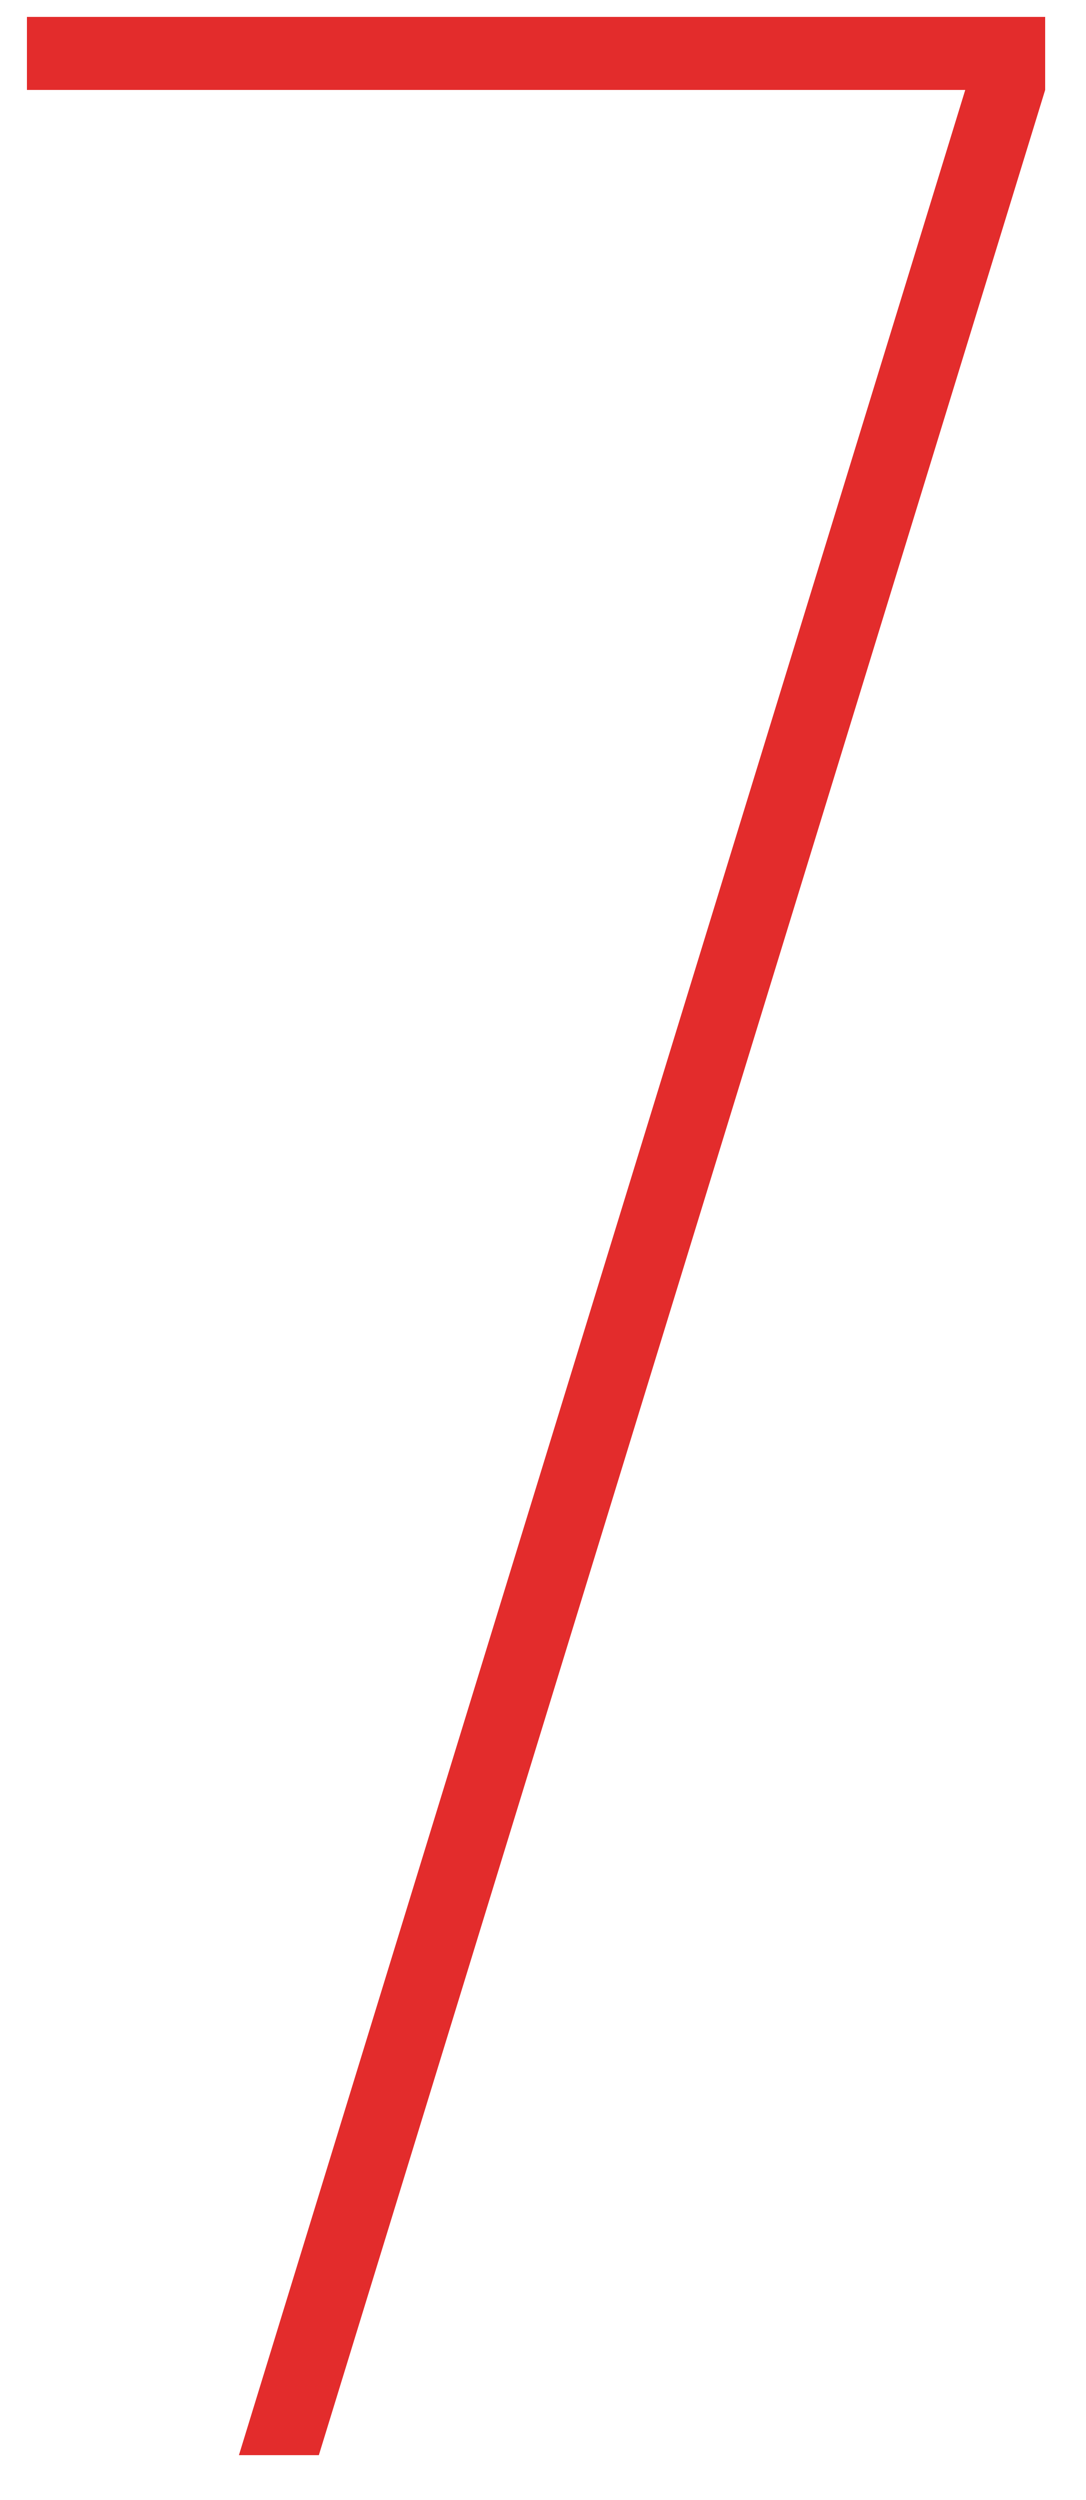
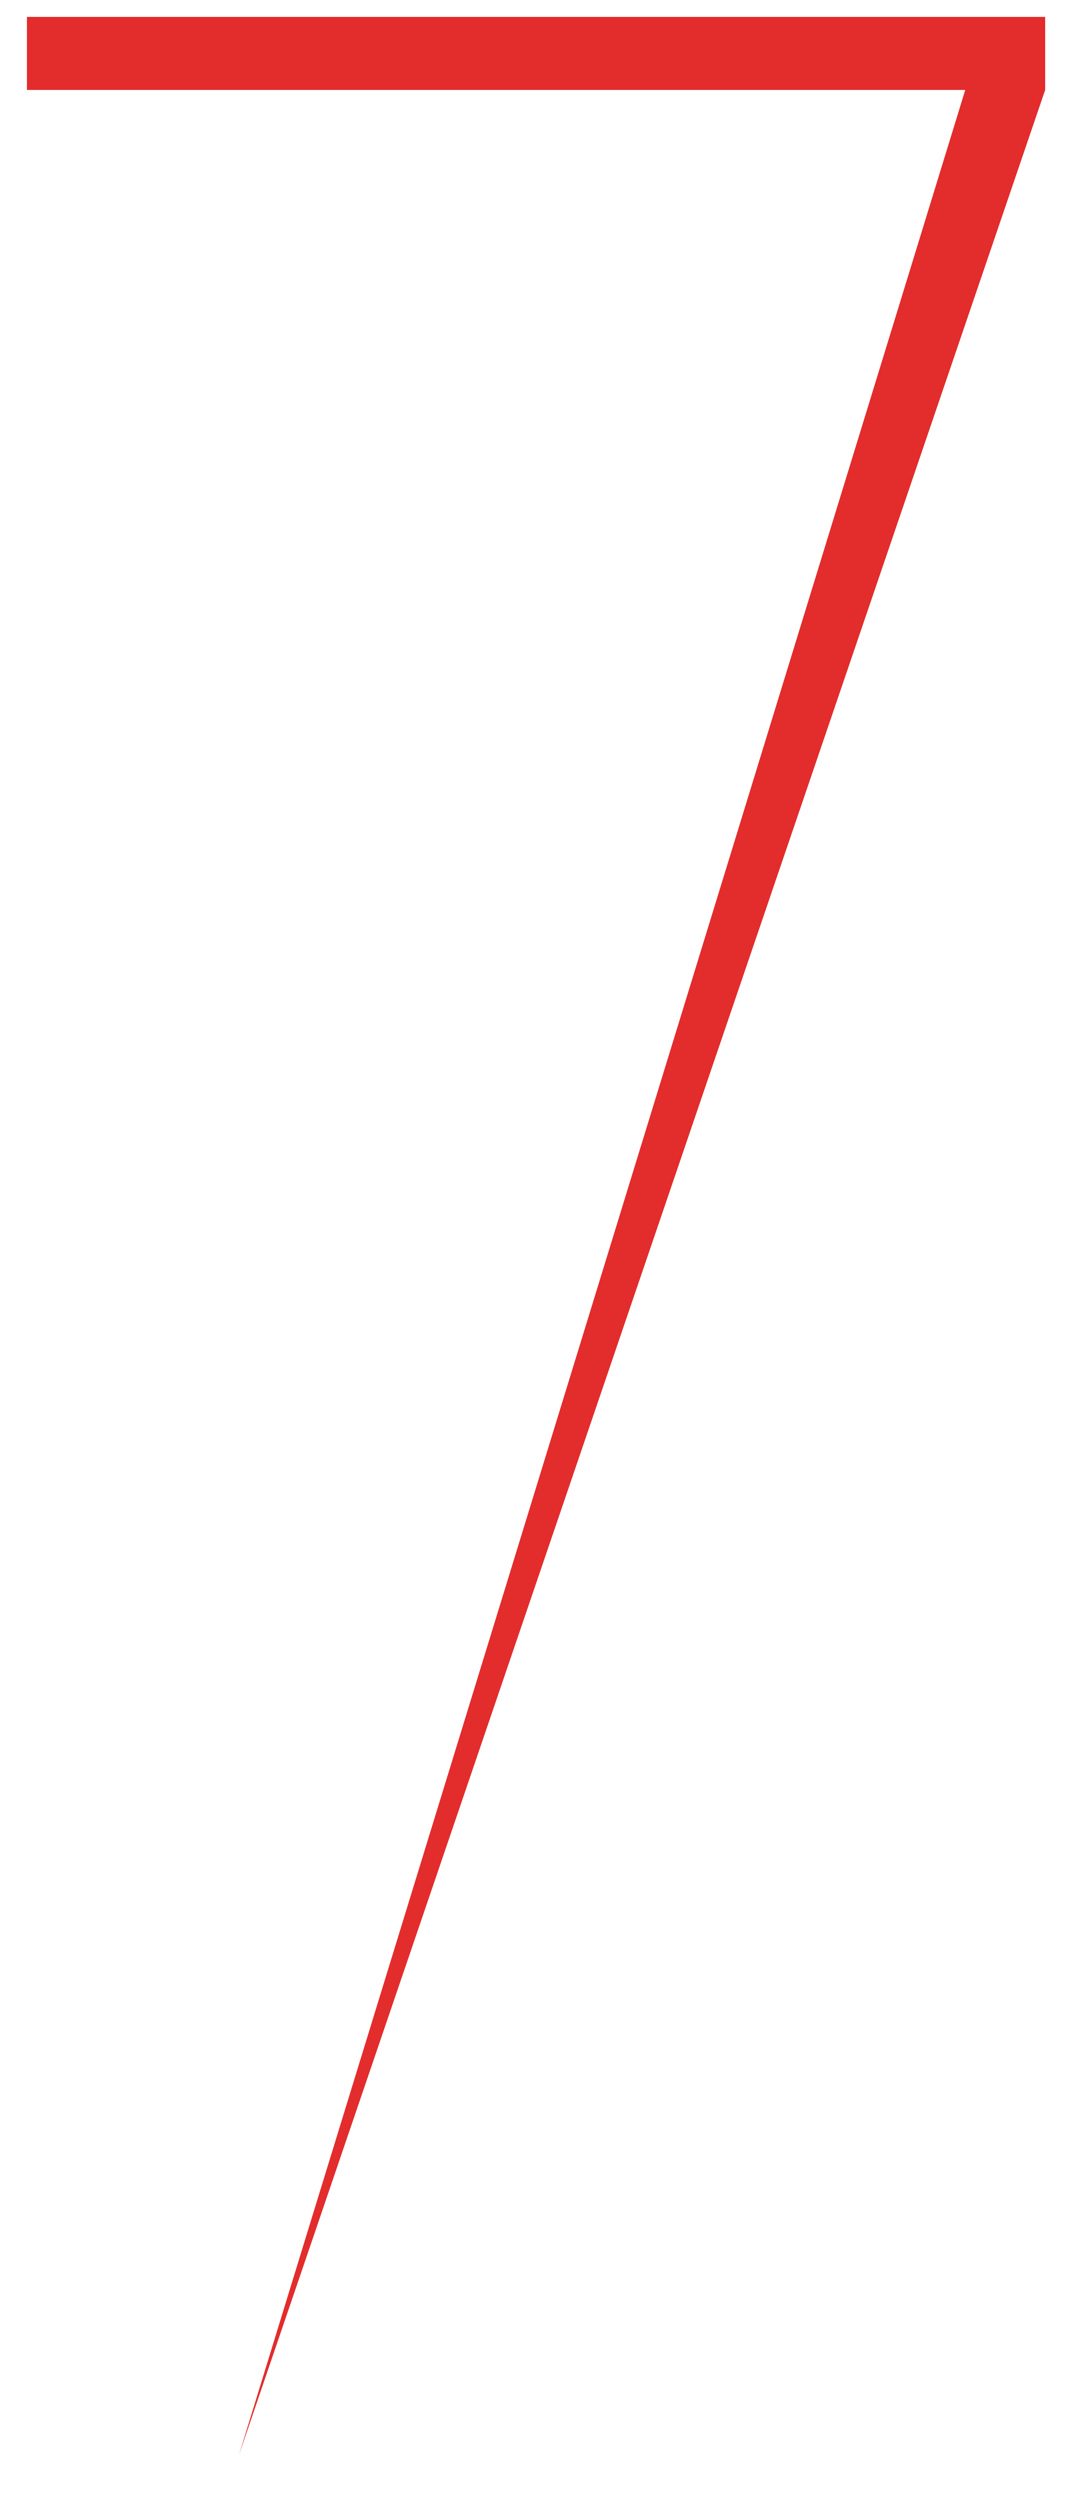
<svg xmlns="http://www.w3.org/2000/svg" width="20" height="46" viewBox="0 0 20 46" fill="none">
-   <path d="M4.4 45.175H5.872L19.248 1.655V0.311H0.496V1.655H17.776L4.4 45.175Z" fill="#E32C2C" />
+   <path d="M4.4 45.175L19.248 1.655V0.311H0.496V1.655H17.776L4.4 45.175Z" fill="#E32C2C" />
</svg>